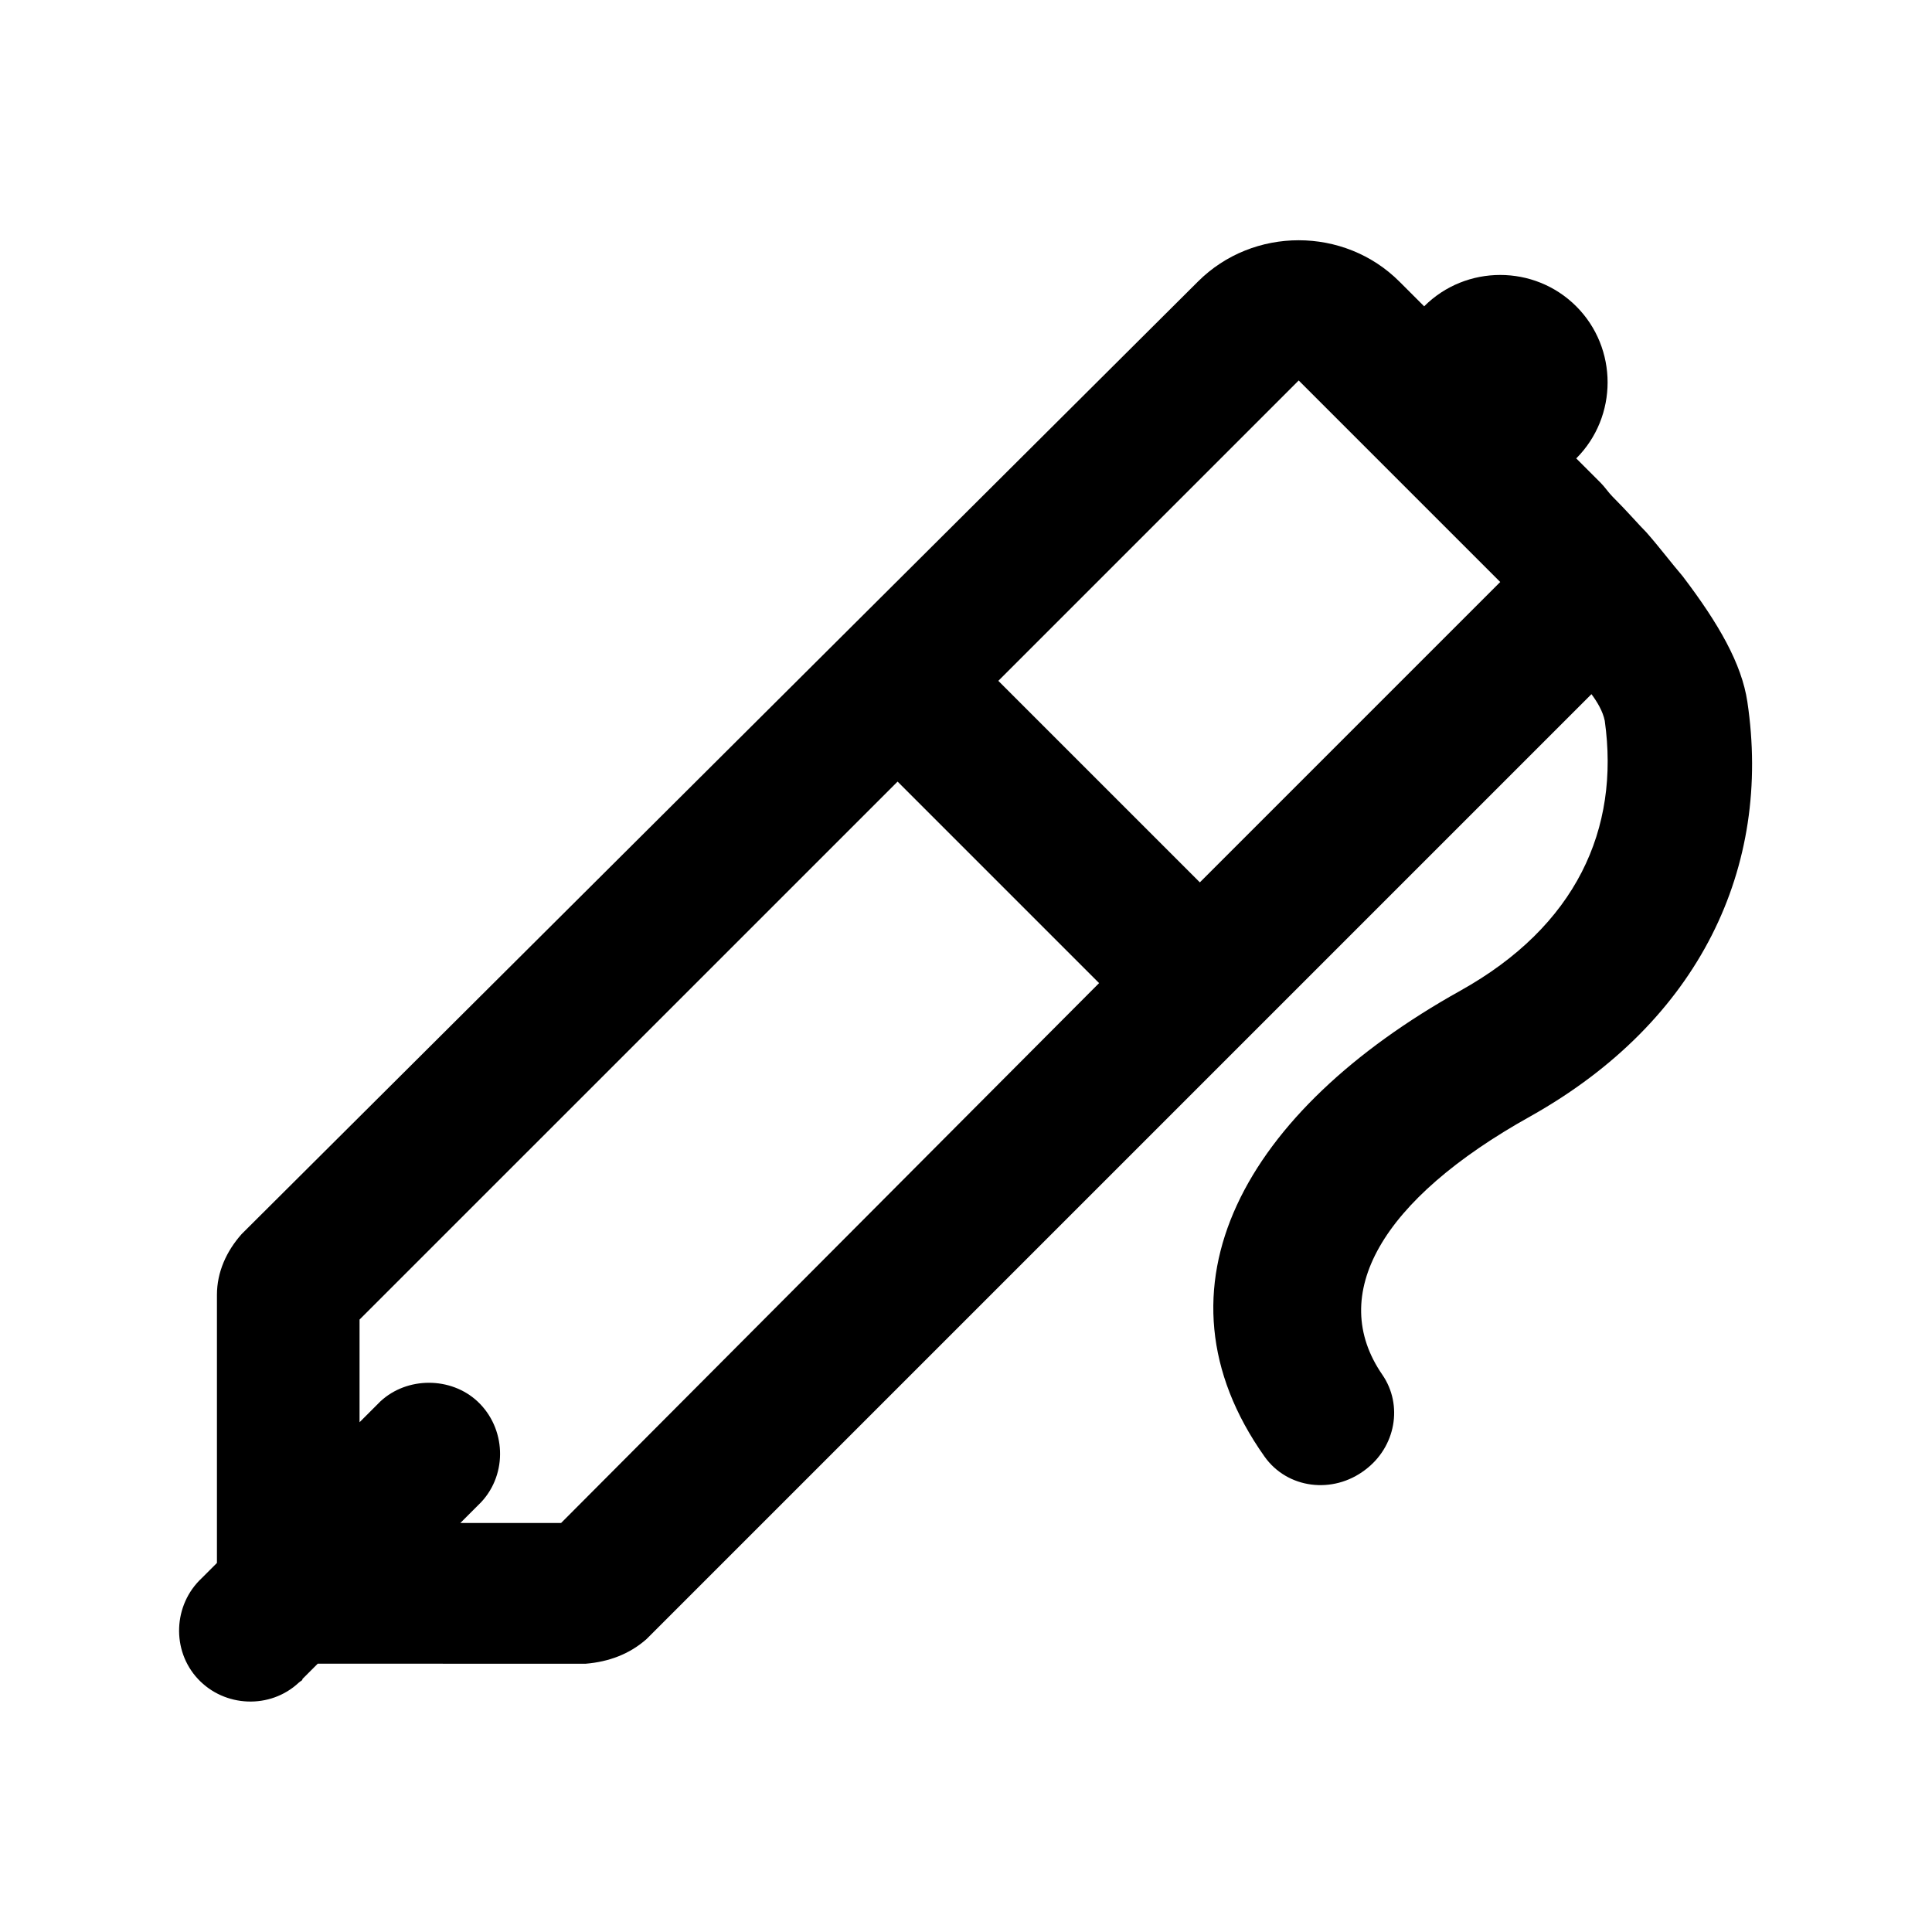
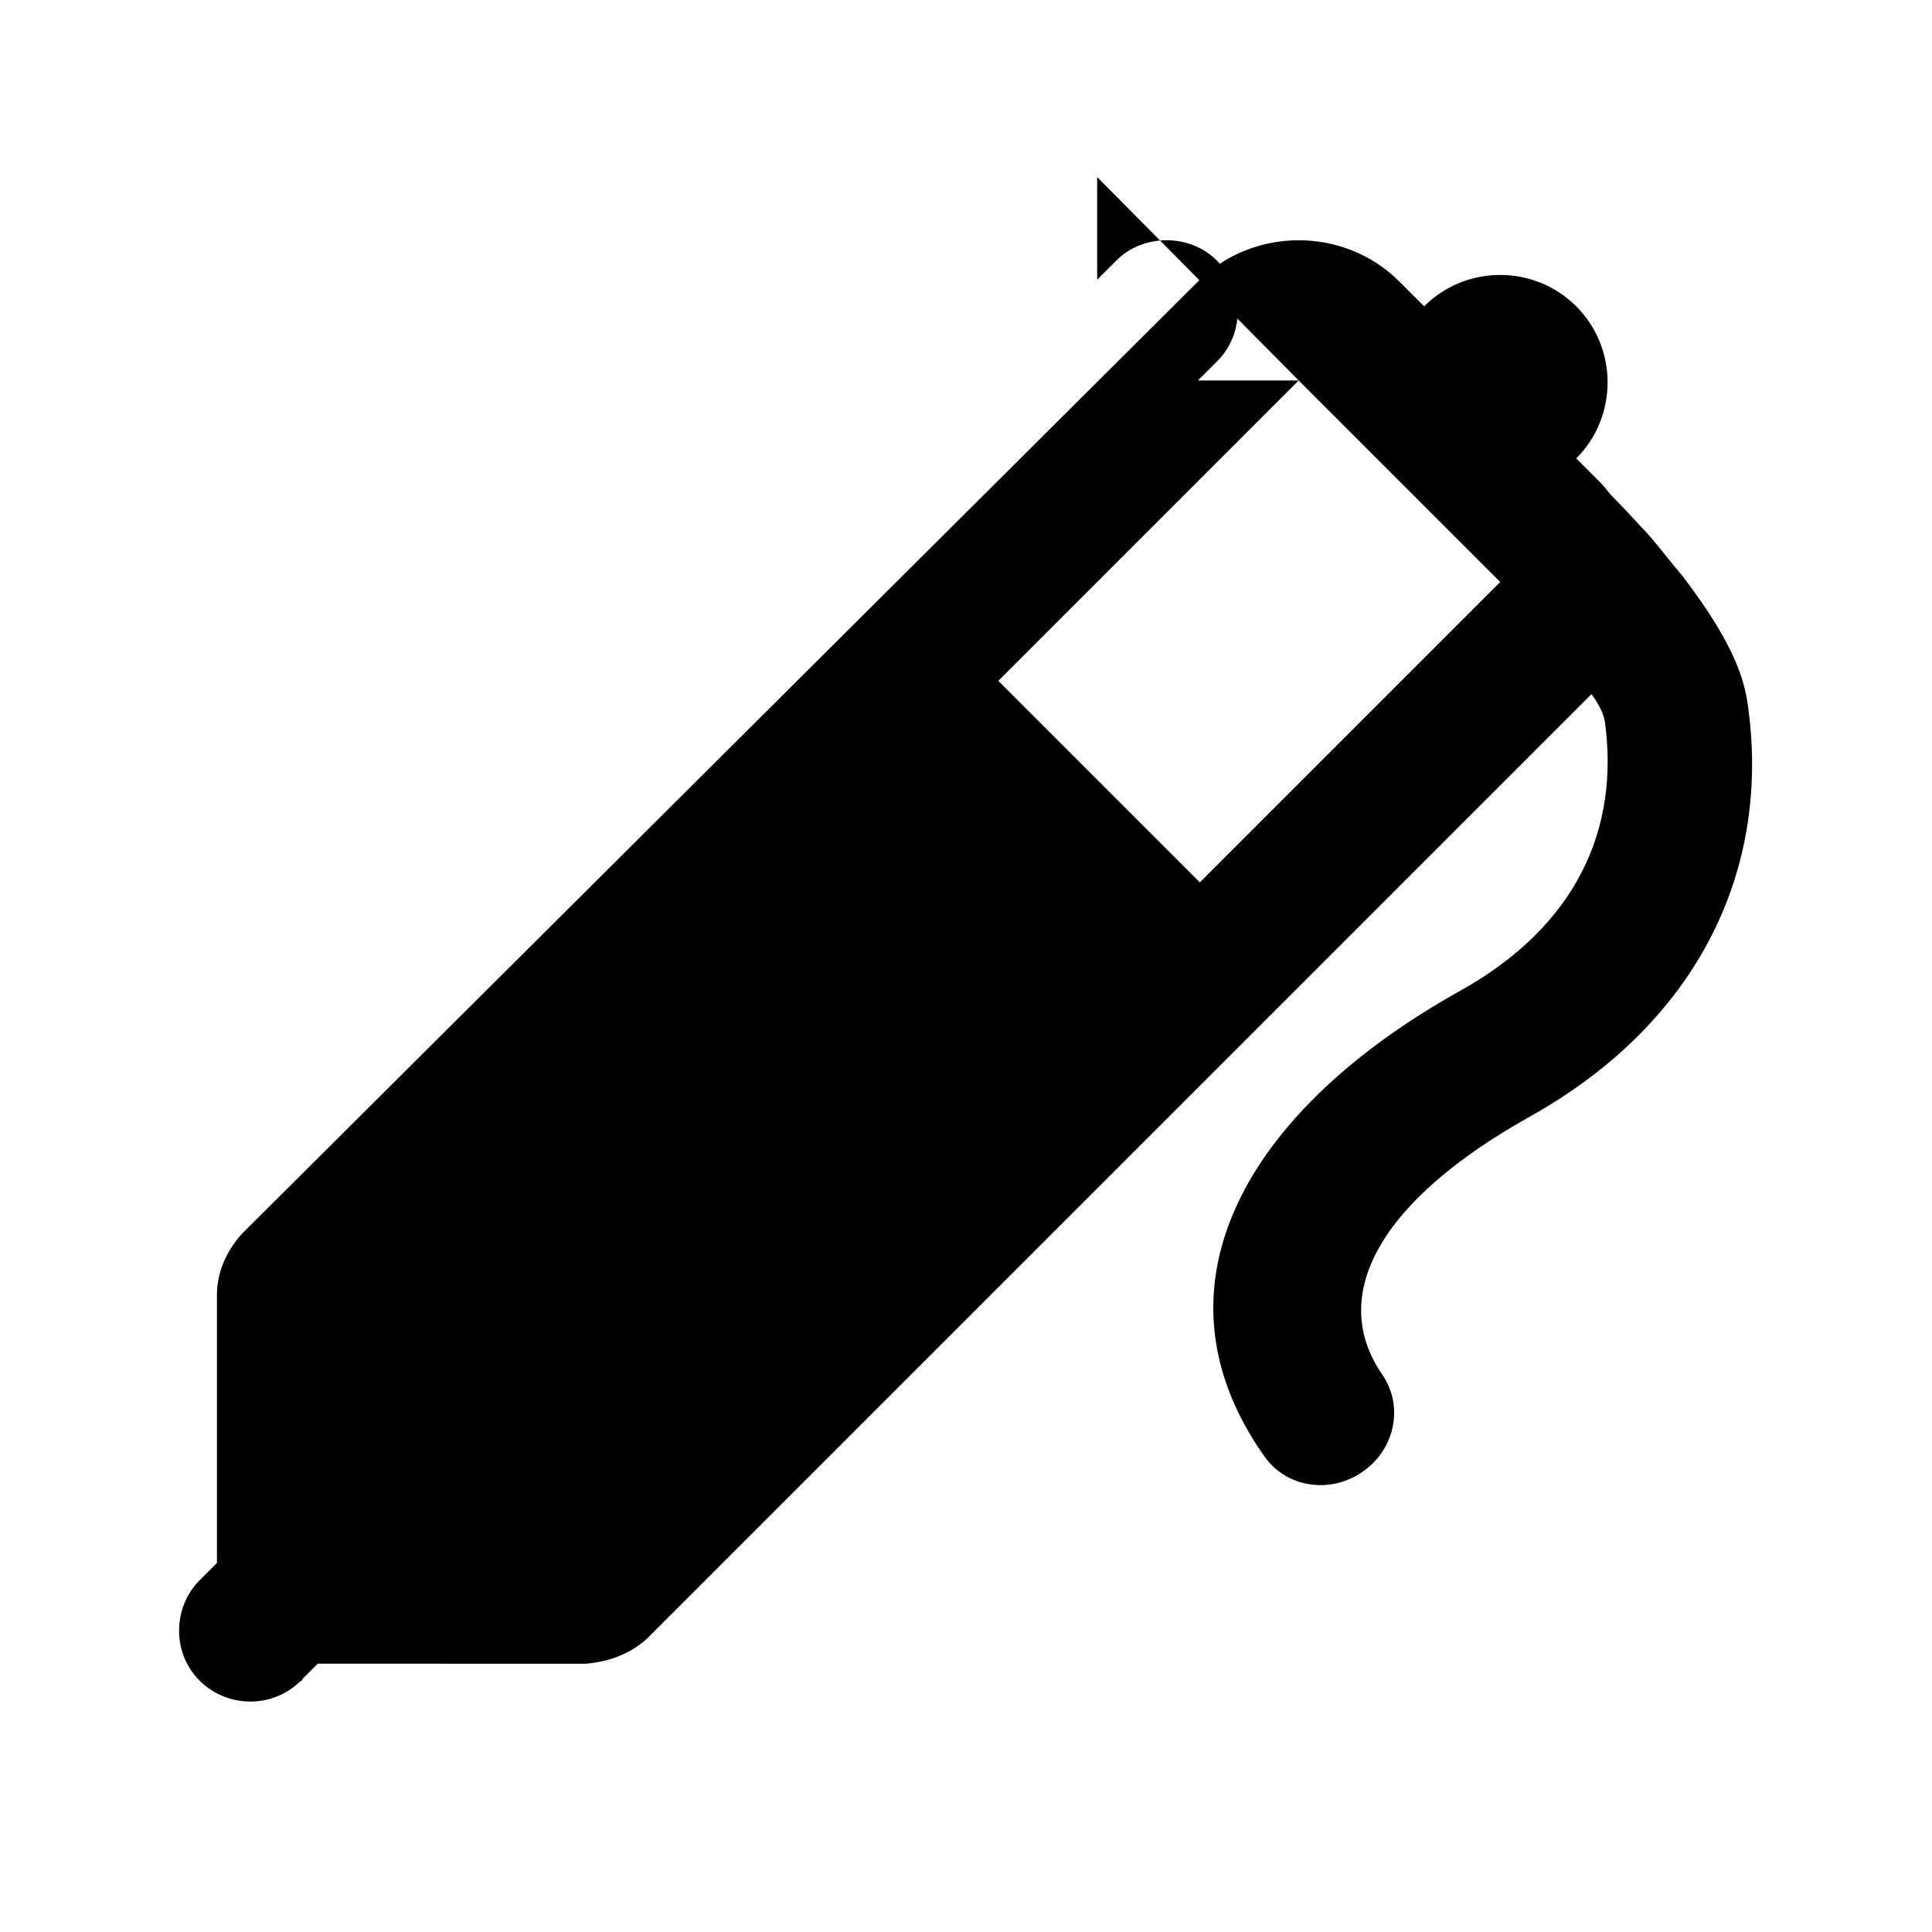
<svg xmlns="http://www.w3.org/2000/svg" fill="#000000" width="800px" height="800px" version="1.1" viewBox="144 144 512 512">
-   <path d="m224.17 588.93 4.031-4.031 71.039 0.004c6.047-0.504 11.586-2.519 16.121-6.551l250.39-250.39c1.512 2.016 3.023 4.535 3.527 7.055 4.031 28.719-7.559 54.41-38.289 71.539-56.93 31.738-83.633 78.594-51.891 123.43 6.047 8.566 18.137 10.078 26.703 3.527 8.062-6.047 10.078-17.129 4.535-25.191-14.609-21.16-0.504-46.352 39.297-68.52 44.84-25.191 63.984-66 57.434-109.83-1.512-10.078-7.559-20.656-17.129-33.25-3.023-3.527-6.047-7.559-9.574-11.586-2.016-2.016-5.039-5.543-9.07-9.574-1.008-1.008-2.016-2.519-3.023-3.527l-6.551-6.551c11.082-11.082 11.082-29.223 0-40.305-11.082-11.082-29.223-11.082-40.305 0l-6.551-6.551c-14.609-14.609-38.793-14.609-53.402 0l-253.42 252.41c-4.031 4.535-6.551 10.078-6.551 16.121v71.039l-4.031 4.031c-7.559 7.055-8.062 19.145-1.008 26.703 7.055 7.559 19.145 8.062 26.703 1.008 0.504-0.508 1.008-0.508 1.008-1.012zm264-344.1 53.406 53.406-79.602 79.602-53.406-53.406zm-106.3 106.3 53.402 53.402-142.58 143.08h-26.703l5.543-5.543c7.055-7.559 6.551-19.648-1.008-26.703-7.055-6.551-18.641-6.551-25.695 0l-5.543 5.543v-27.207z" />
+   <path d="m224.17 588.93 4.031-4.031 71.039 0.004c6.047-0.504 11.586-2.519 16.121-6.551l250.39-250.39c1.512 2.016 3.023 4.535 3.527 7.055 4.031 28.719-7.559 54.41-38.289 71.539-56.93 31.738-83.633 78.594-51.891 123.43 6.047 8.566 18.137 10.078 26.703 3.527 8.062-6.047 10.078-17.129 4.535-25.191-14.609-21.16-0.504-46.352 39.297-68.52 44.84-25.191 63.984-66 57.434-109.83-1.512-10.078-7.559-20.656-17.129-33.25-3.023-3.527-6.047-7.559-9.574-11.586-2.016-2.016-5.039-5.543-9.07-9.574-1.008-1.008-2.016-2.519-3.023-3.527l-6.551-6.551c11.082-11.082 11.082-29.223 0-40.305-11.082-11.082-29.223-11.082-40.305 0l-6.551-6.551c-14.609-14.609-38.793-14.609-53.402 0l-253.42 252.41c-4.031 4.535-6.551 10.078-6.551 16.121v71.039l-4.031 4.031c-7.559 7.055-8.062 19.145-1.008 26.703 7.055 7.559 19.145 8.062 26.703 1.008 0.504-0.508 1.008-0.508 1.008-1.012zm264-344.1 53.406 53.406-79.602 79.602-53.406-53.406zh-26.703l5.543-5.543c7.055-7.559 6.551-19.648-1.008-26.703-7.055-6.551-18.641-6.551-25.695 0l-5.543 5.543v-27.207z" />
</svg>